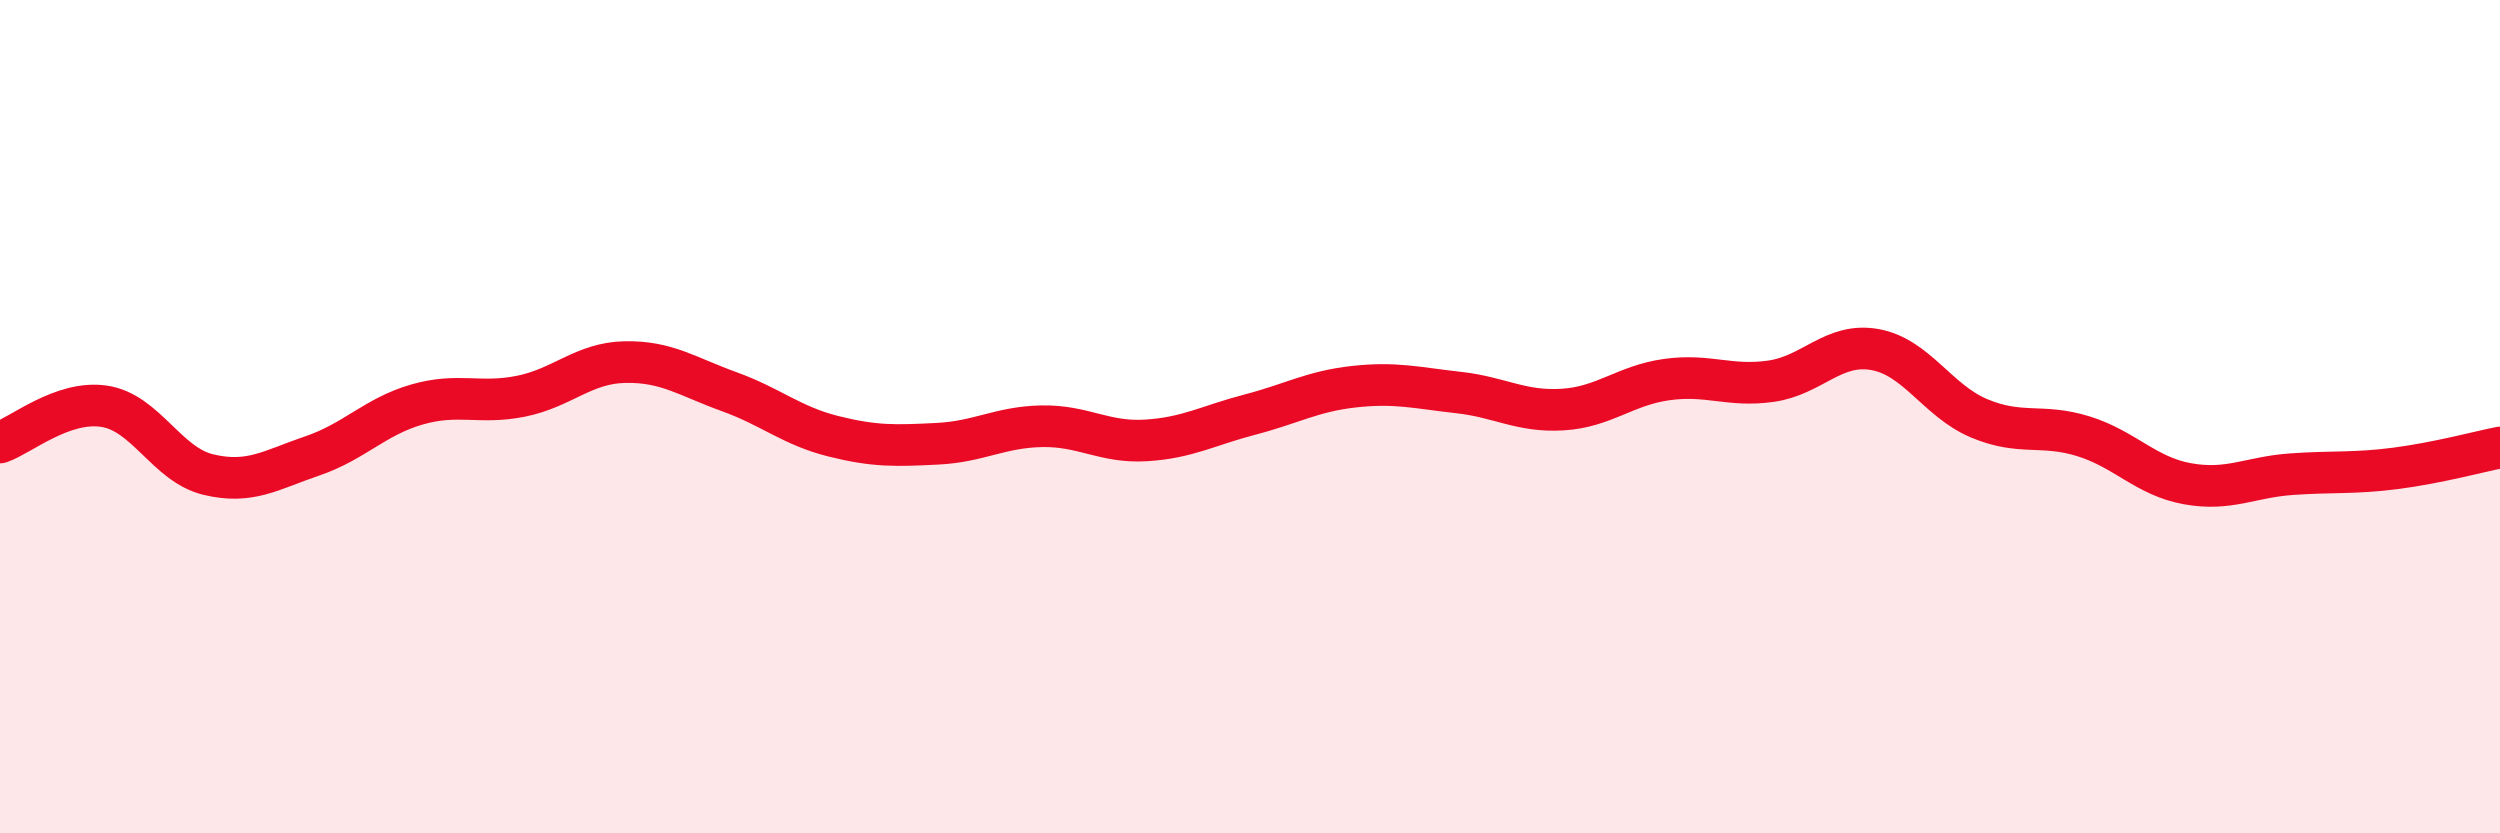
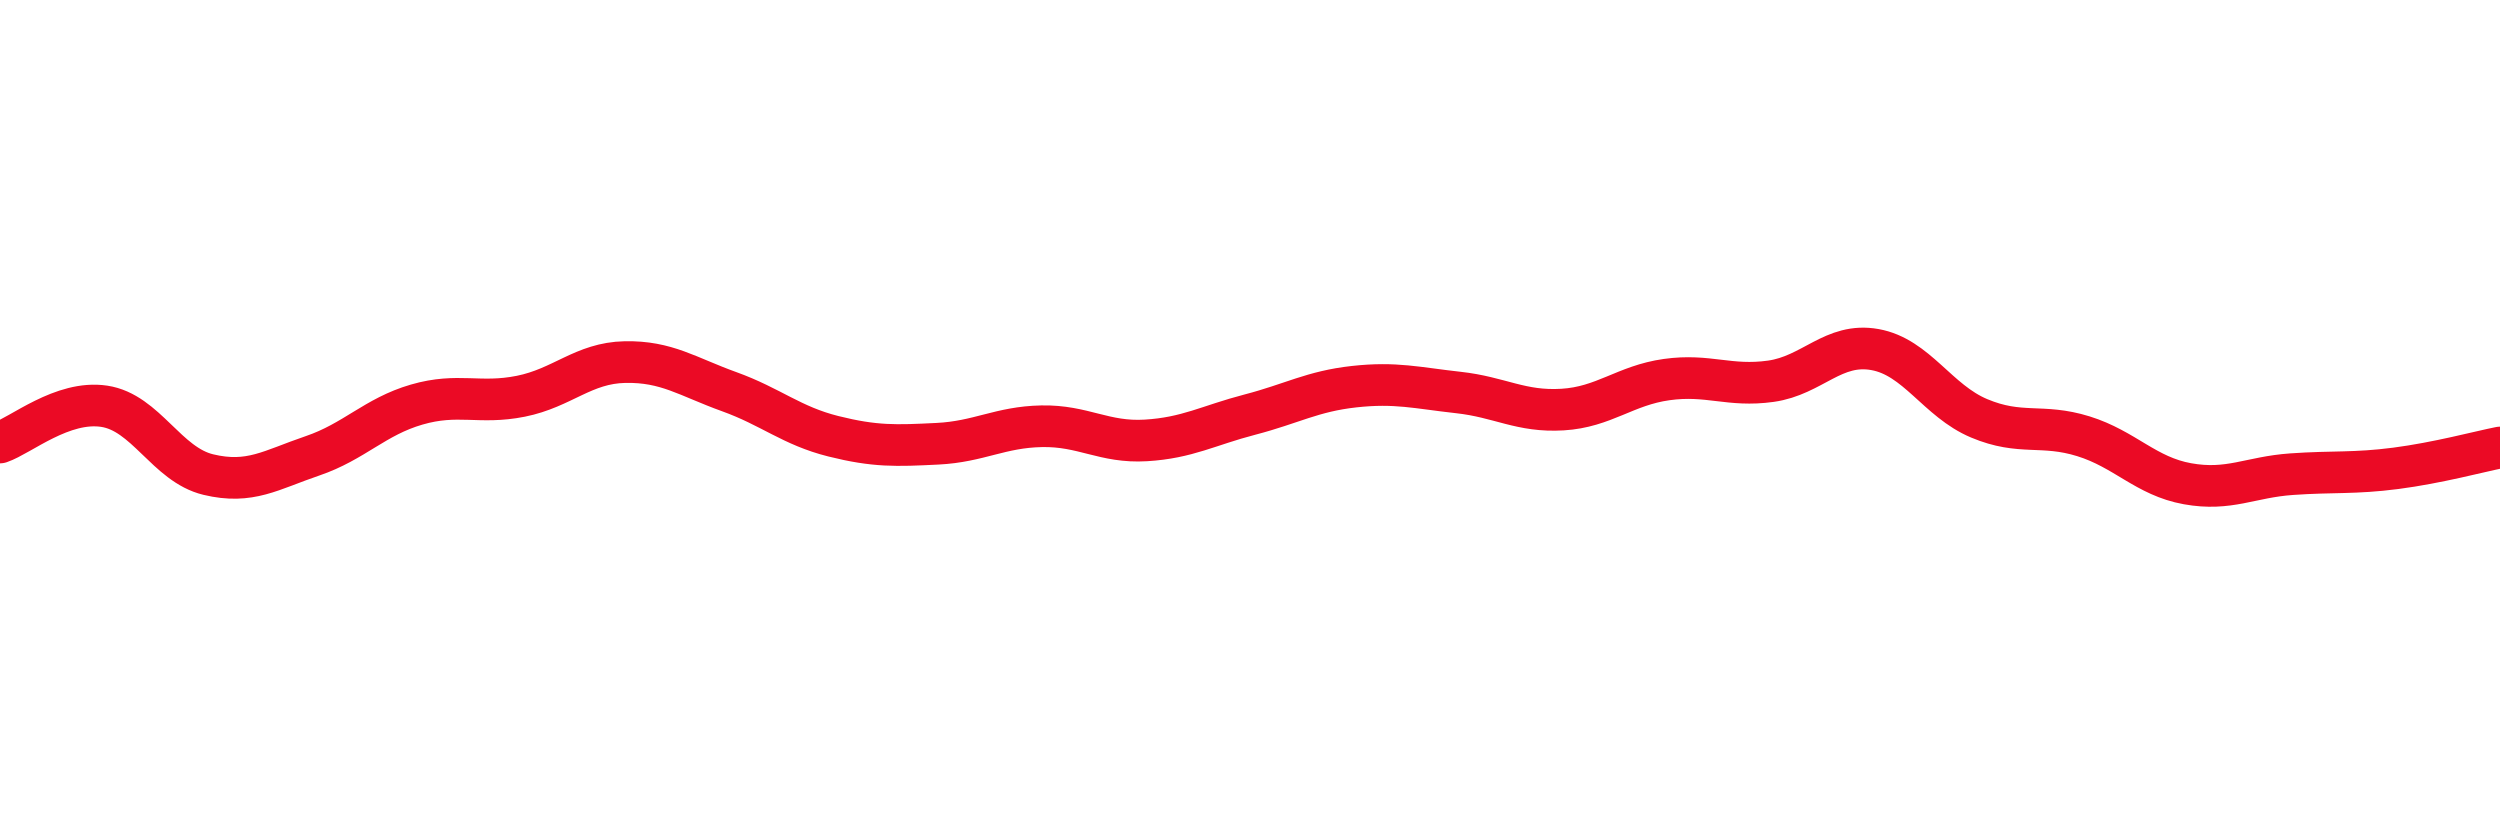
<svg xmlns="http://www.w3.org/2000/svg" width="60" height="20" viewBox="0 0 60 20">
-   <path d="M 0,10.62 C 0.5,10.45 1.5,9.6 2.5,9.75 C 3.5,9.9 4,11.15 5,11.39 C 6,11.63 6.5,11.28 7.5,10.94 C 8.5,10.6 9,10 10,9.71 C 11,9.42 11.5,9.71 12.5,9.51 C 13.5,9.31 14,8.71 15,8.69 C 16,8.67 16.5,9.04 17.5,9.4 C 18.5,9.76 19,10.22 20,10.47 C 21,10.72 21.5,10.7 22.5,10.65 C 23.5,10.6 24,10.25 25,10.23 C 26,10.21 26.5,10.63 27.5,10.57 C 28.5,10.51 29,10.21 30,9.95 C 31,9.69 31.5,9.39 32.5,9.28 C 33.5,9.17 34,9.31 35,9.42 C 36,9.53 36.5,9.89 37.5,9.83 C 38.5,9.77 39,9.25 40,9.11 C 41,8.97 41.5,9.29 42.5,9.15 C 43.5,9.01 44,8.21 45,8.39 C 46,8.57 46.5,9.62 47.5,10.04 C 48.5,10.46 49,10.16 50,10.47 C 51,10.78 51.5,11.43 52.5,11.61 C 53.5,11.79 54,11.45 55,11.38 C 56,11.31 56.5,11.37 57.5,11.24 C 58.5,11.11 59.5,10.84 60,10.74L60 20L0 20Z" fill="#EB0A25" opacity="0.1" stroke-linecap="round" stroke-linejoin="round" />
  <path d="M 0,10.62 C 0.5,10.45 1.5,9.6 2.5,9.75 C 3.5,9.9 4,11.15 5,11.39 C 6,11.63 6.5,11.28 7.5,10.94 C 8.5,10.6 9,10 10,9.71 C 11,9.42 11.5,9.71 12.5,9.51 C 13.5,9.31 14,8.71 15,8.69 C 16,8.67 16.5,9.04 17.5,9.4 C 18.5,9.76 19,10.22 20,10.47 C 21,10.72 21.5,10.7 22.5,10.65 C 23.5,10.6 24,10.25 25,10.23 C 26,10.21 26.5,10.63 27.5,10.57 C 28.5,10.51 29,10.21 30,9.95 C 31,9.69 31.5,9.39 32.5,9.28 C 33.5,9.17 34,9.31 35,9.42 C 36,9.53 36.5,9.89 37.5,9.83 C 38.5,9.77 39,9.25 40,9.11 C 41,8.97 41.5,9.29 42.5,9.15 C 43.5,9.01 44,8.21 45,8.39 C 46,8.57 46.5,9.62 47.5,10.04 C 48.5,10.46 49,10.16 50,10.47 C 51,10.78 51.5,11.43 52.5,11.61 C 53.5,11.79 54,11.45 55,11.38 C 56,11.31 56.5,11.37 57.5,11.24 C 58.5,11.11 59.5,10.84 60,10.74" stroke="#EB0A25" stroke-width="1" fill="none" stroke-linecap="round" stroke-linejoin="round" />
</svg>